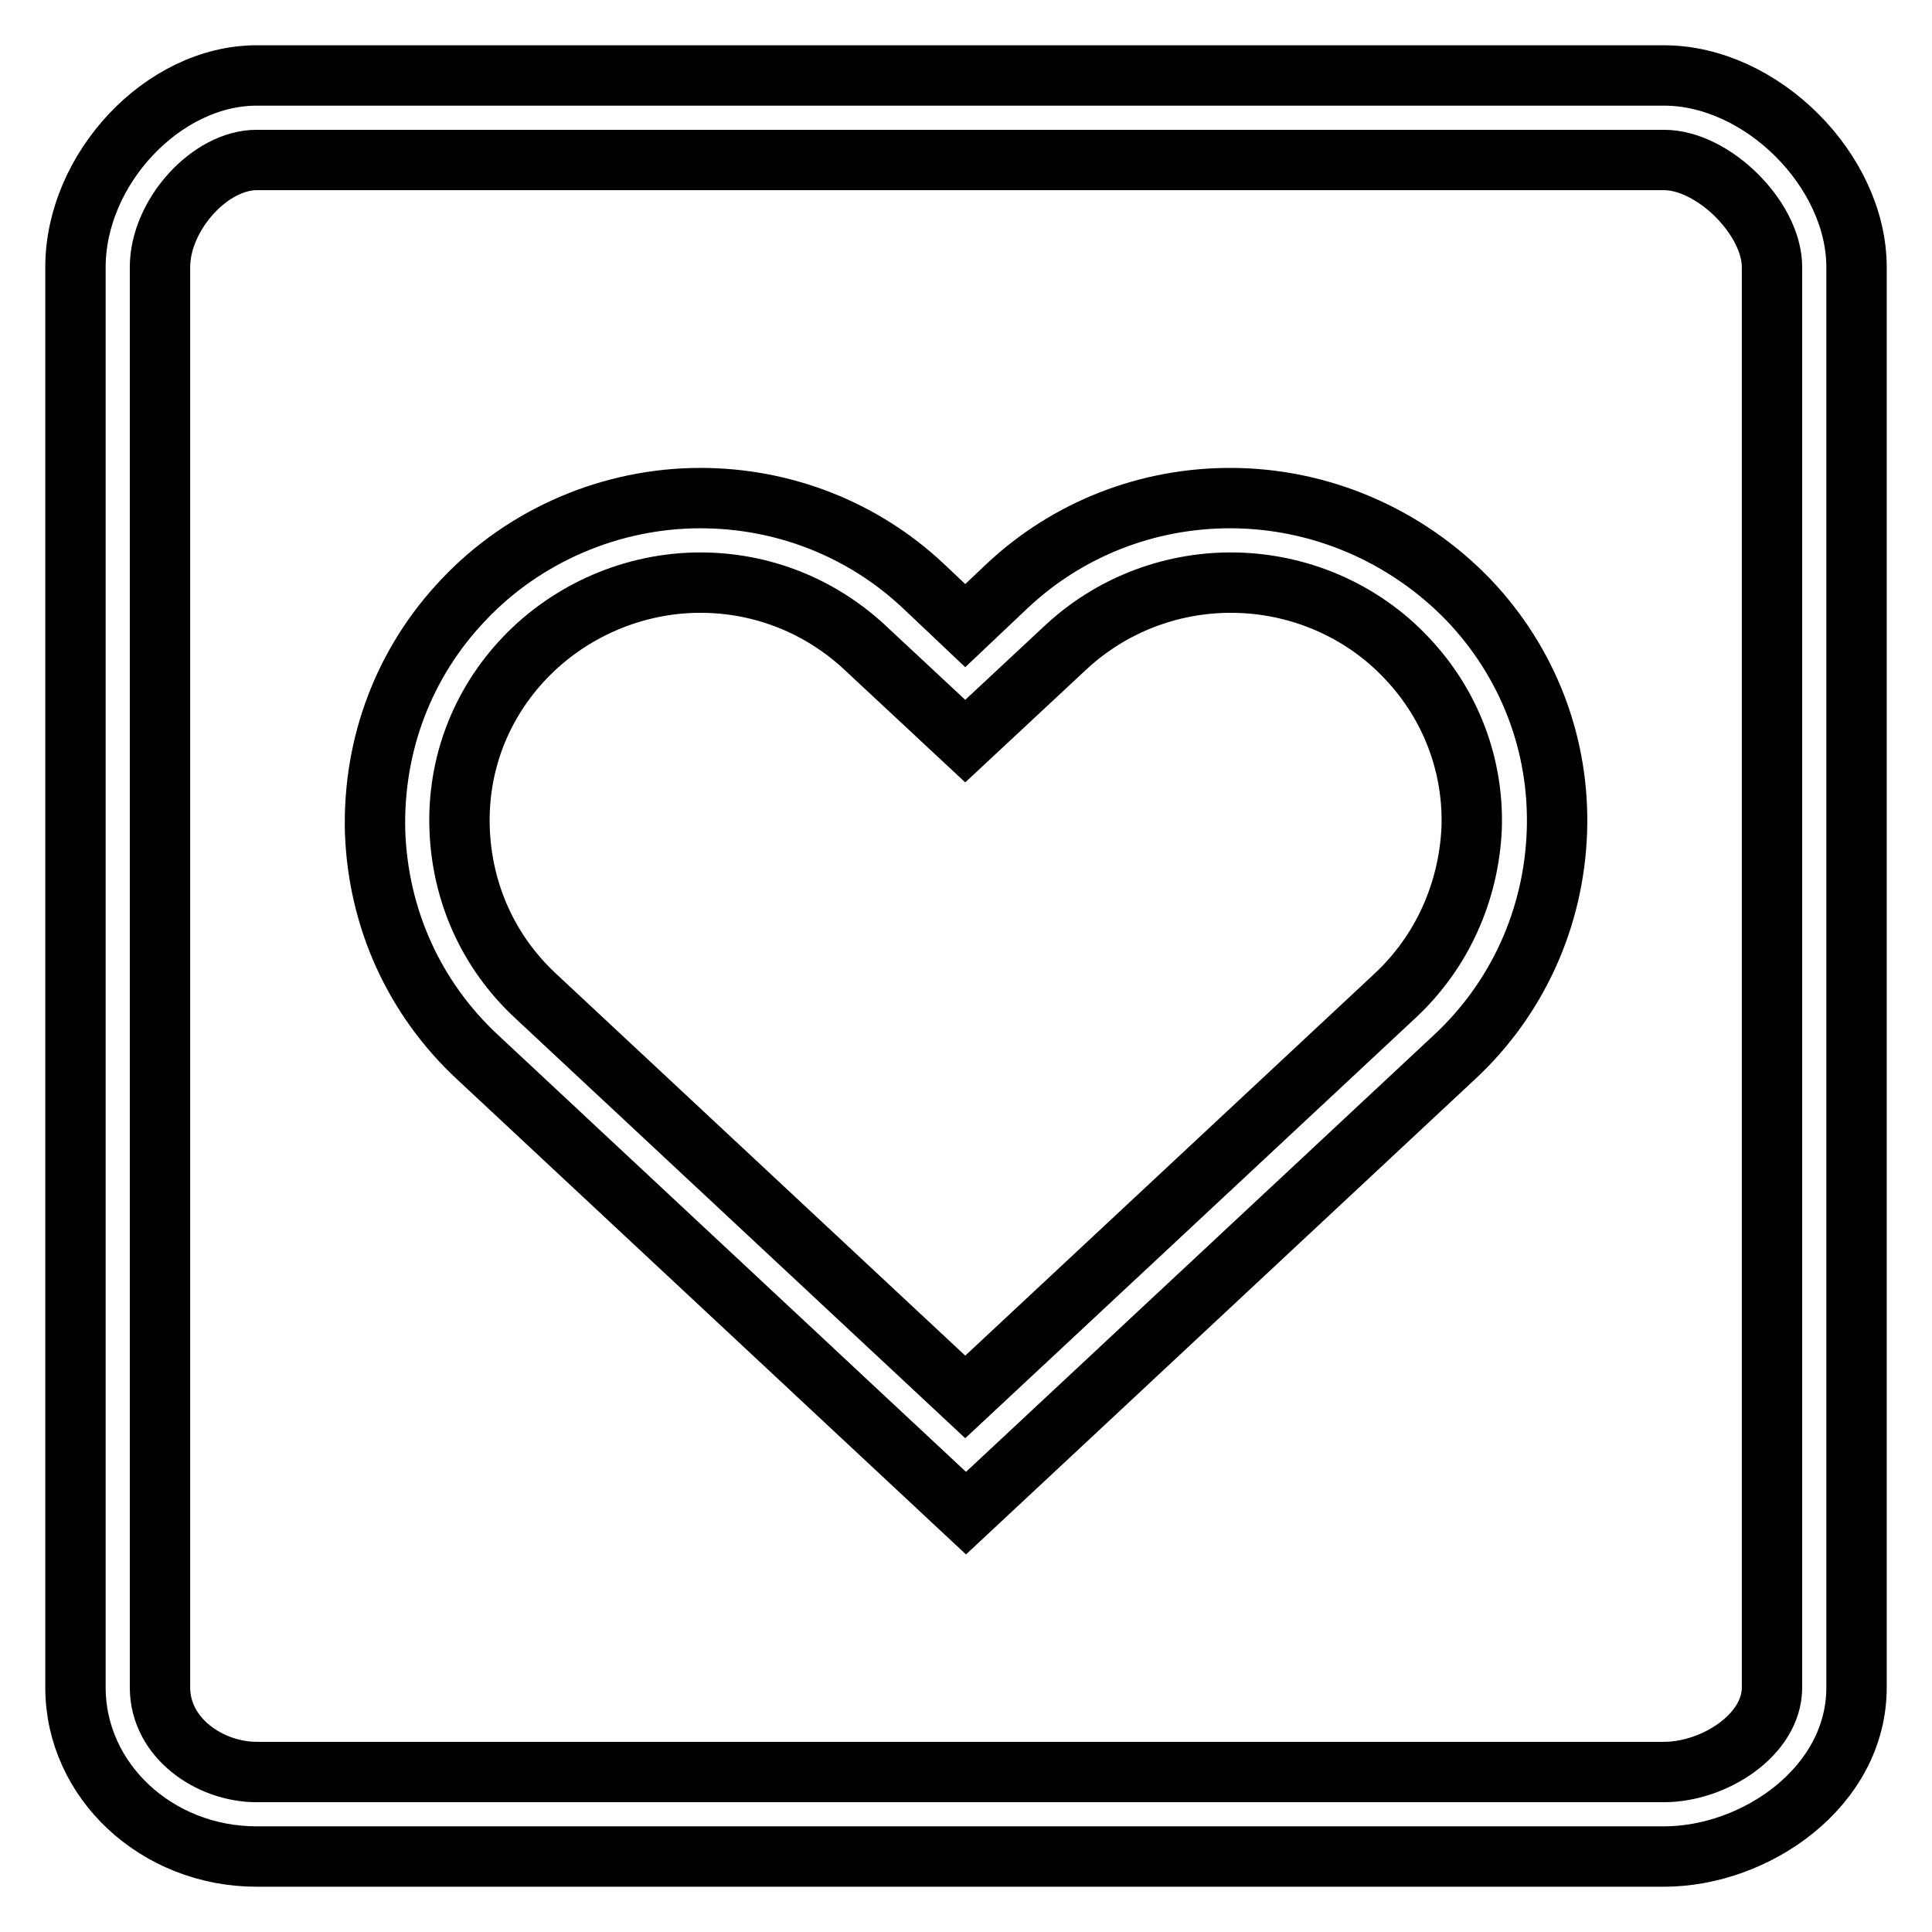
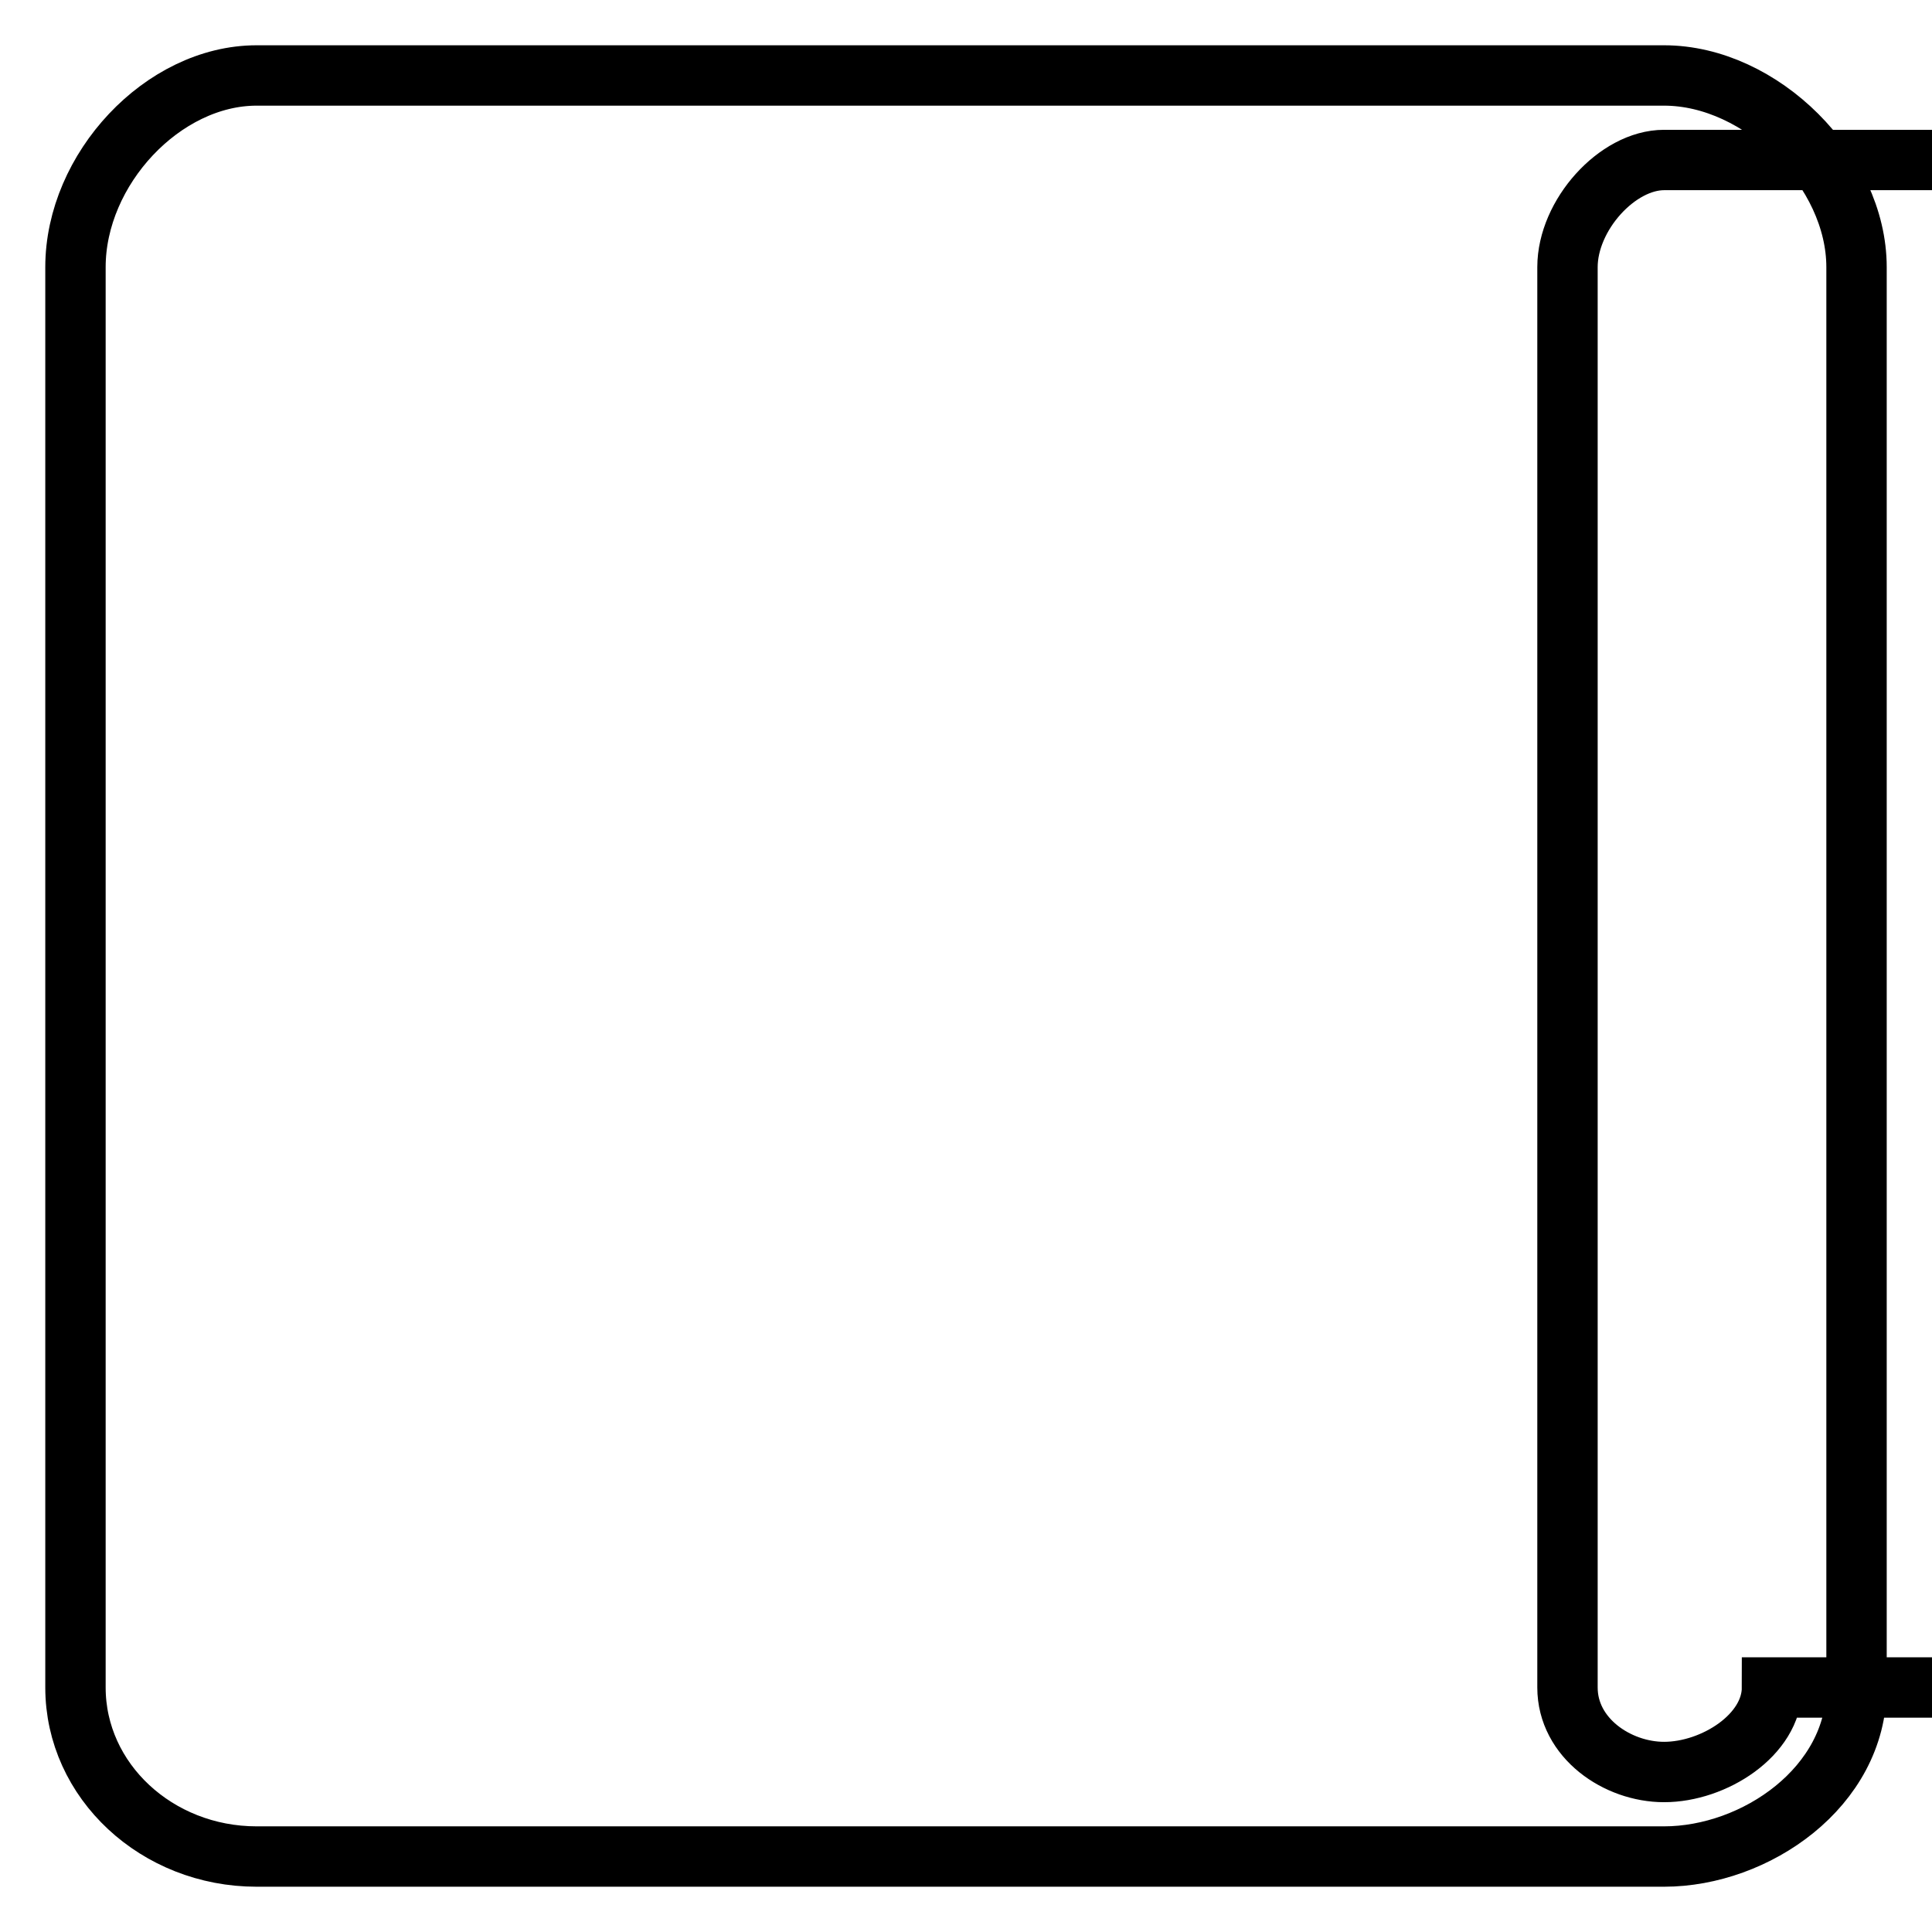
<svg xmlns="http://www.w3.org/2000/svg" version="1.1" x="0px" y="0px" viewBox="0 0 256 256" enable-background="new 0 0 256 256" xml:space="preserve">
  <g>
    <g>
-       <path stroke-width="8" fill-opacity="0" stroke="#000000" d="M220.5,10H34c-12.4,0-24,12.4-24,25.4v188.2C10,236,20.8,246,34,246h186.5c12.1,0,25.5-9.2,25.5-22.4V35.4C246,22.6,233.4,10,220.5,10z M234.8,223.6c0,6.3-7.7,11.2-14.3,11.2H34c-6.2,0-12.8-4.5-12.8-11.2V35.4c0-6.9,6.6-14.2,12.8-14.2h186.5c6.5,0,14.3,7.7,14.3,14.2V223.6L234.8,223.6z" />
-       <path stroke-width="8" fill-opacity="0" stroke="#000000" d="M163,66c-11,0-21.5,4.1-29.5,11.6l-5.6,5.3l-5.6-5.3c-8-7.5-18.5-11.6-29.5-11.6c-11.8,0-23.3,4.9-31.4,13.5c-7.9,8.3-12,19.2-11.7,30.7c0.4,11.5,5.2,22.1,13.6,29.9l64.7,60.4l64.7-60.4c8.4-7.8,13.2-18.5,13.6-29.9c0.4-11.5-3.8-22.4-11.7-30.7C186.3,70.9,174.9,66,163,66z M184.9,131.9l-57,53.2l-57-53.2c-6.2-5.8-9.7-13.6-10-22.1c-0.3-8.5,2.8-16.5,8.6-22.6c6-6.3,14.5-10,23.3-10c8.2,0,15.9,3.1,21.8,8.6l13.3,12.4l13.3-12.4c5.9-5.5,13.7-8.6,21.9-8.6c8.8,0,17.3,3.6,23.3,10c5.8,6.1,8.9,14.2,8.6,22.6C194.6,118.2,191.1,126.1,184.9,131.9z" />
+       <path stroke-width="8" fill-opacity="0" stroke="#000000" d="M220.5,10H34c-12.4,0-24,12.4-24,25.4v188.2C10,236,20.8,246,34,246h186.5c12.1,0,25.5-9.2,25.5-22.4V35.4C246,22.6,233.4,10,220.5,10z M234.8,223.6c0,6.3-7.7,11.2-14.3,11.2c-6.2,0-12.8-4.5-12.8-11.2V35.4c0-6.9,6.6-14.2,12.8-14.2h186.5c6.5,0,14.3,7.7,14.3,14.2V223.6L234.8,223.6z" />
    </g>
  </g>
</svg>